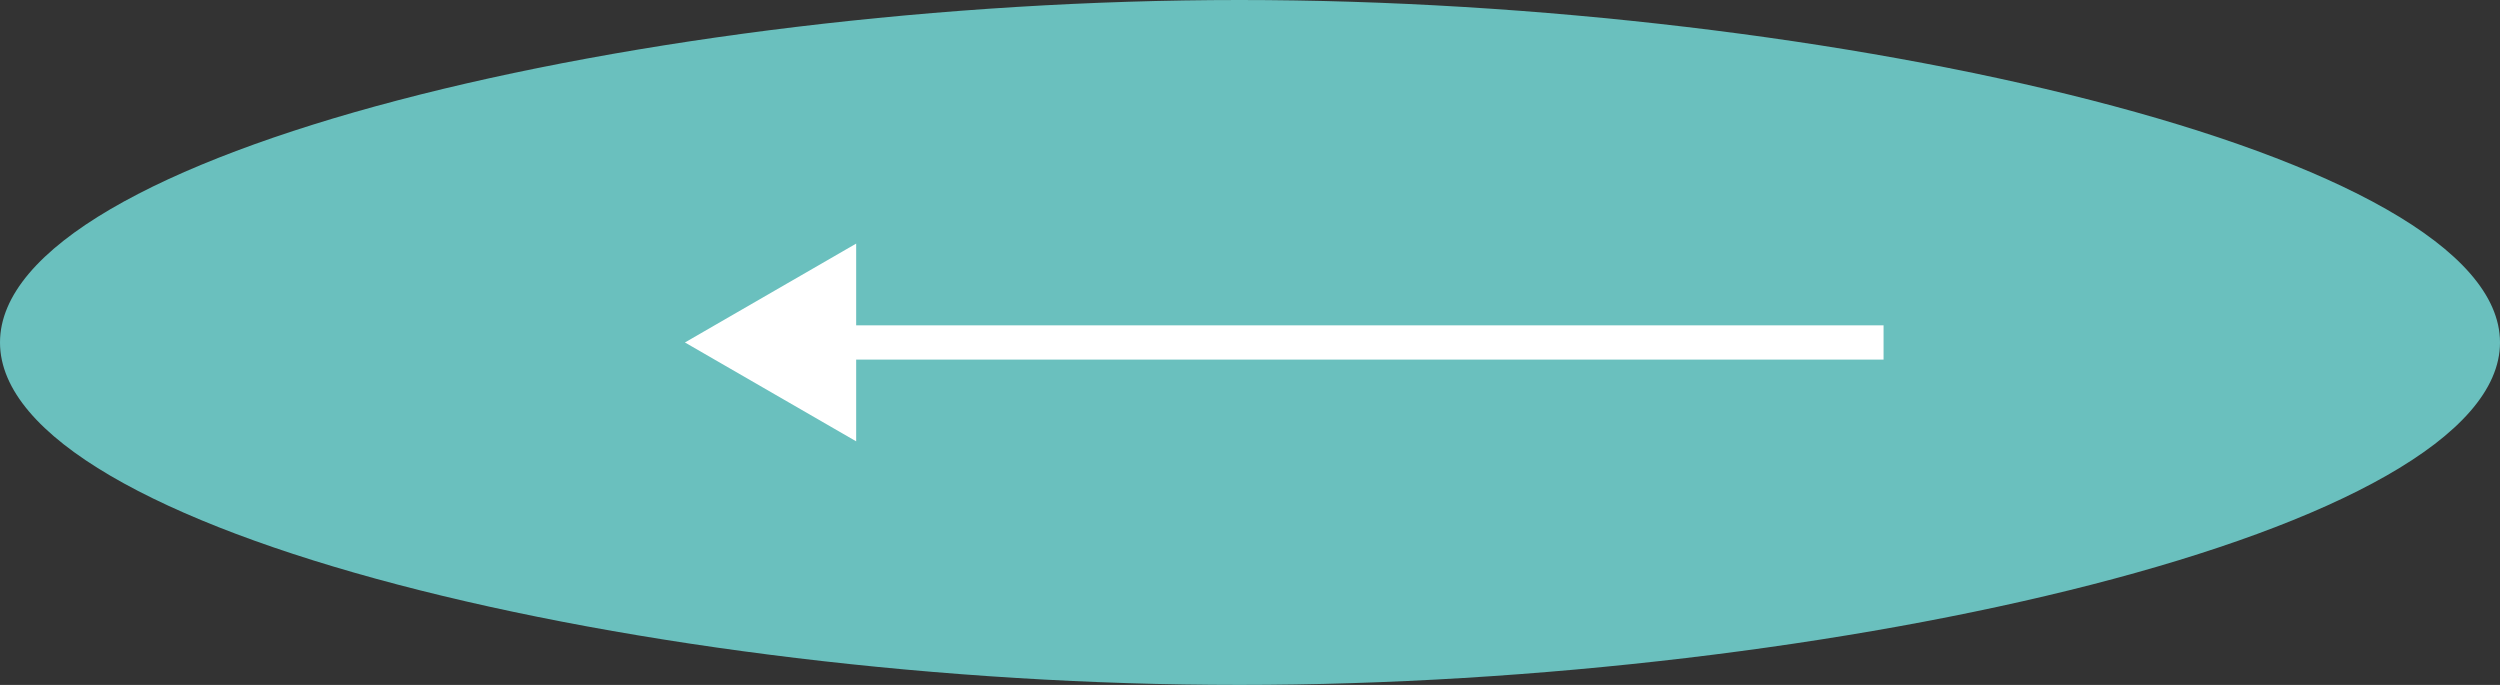
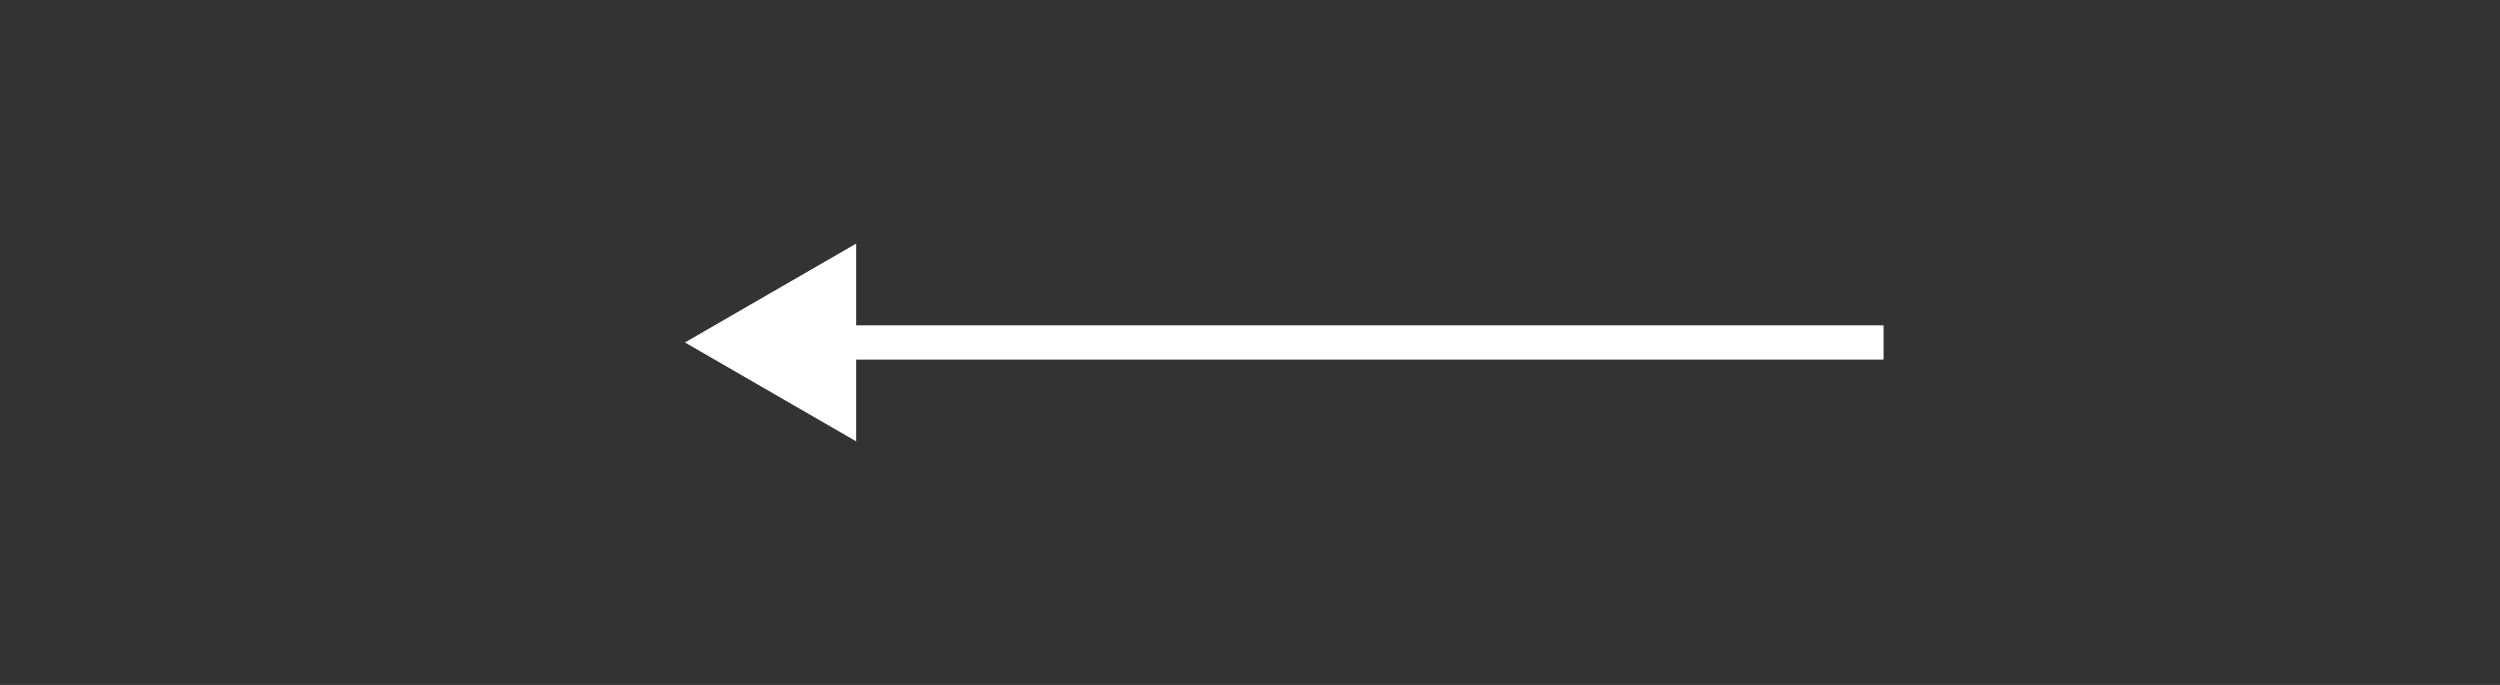
<svg xmlns="http://www.w3.org/2000/svg" width="73" height="20" viewBox="0 0 73 20" fill="none">
  <rect x="0" y="0" width="73" height="20" fill="#333333" stroke="none" />
-   <path d="M73 10C73 15.523 53.472 20 36.193 20C18.915 20 0 15.523 0 10C0 4.477 18.915 0 36.193 0C53.472 0 73 4.477 73 10Z" fill="#6AC0BE" />
  <path d="M20 10L25 12.887V7.113L20 10ZM55 10V9.5H24.5V10V10.5H55V10Z" fill="white" />
</svg>